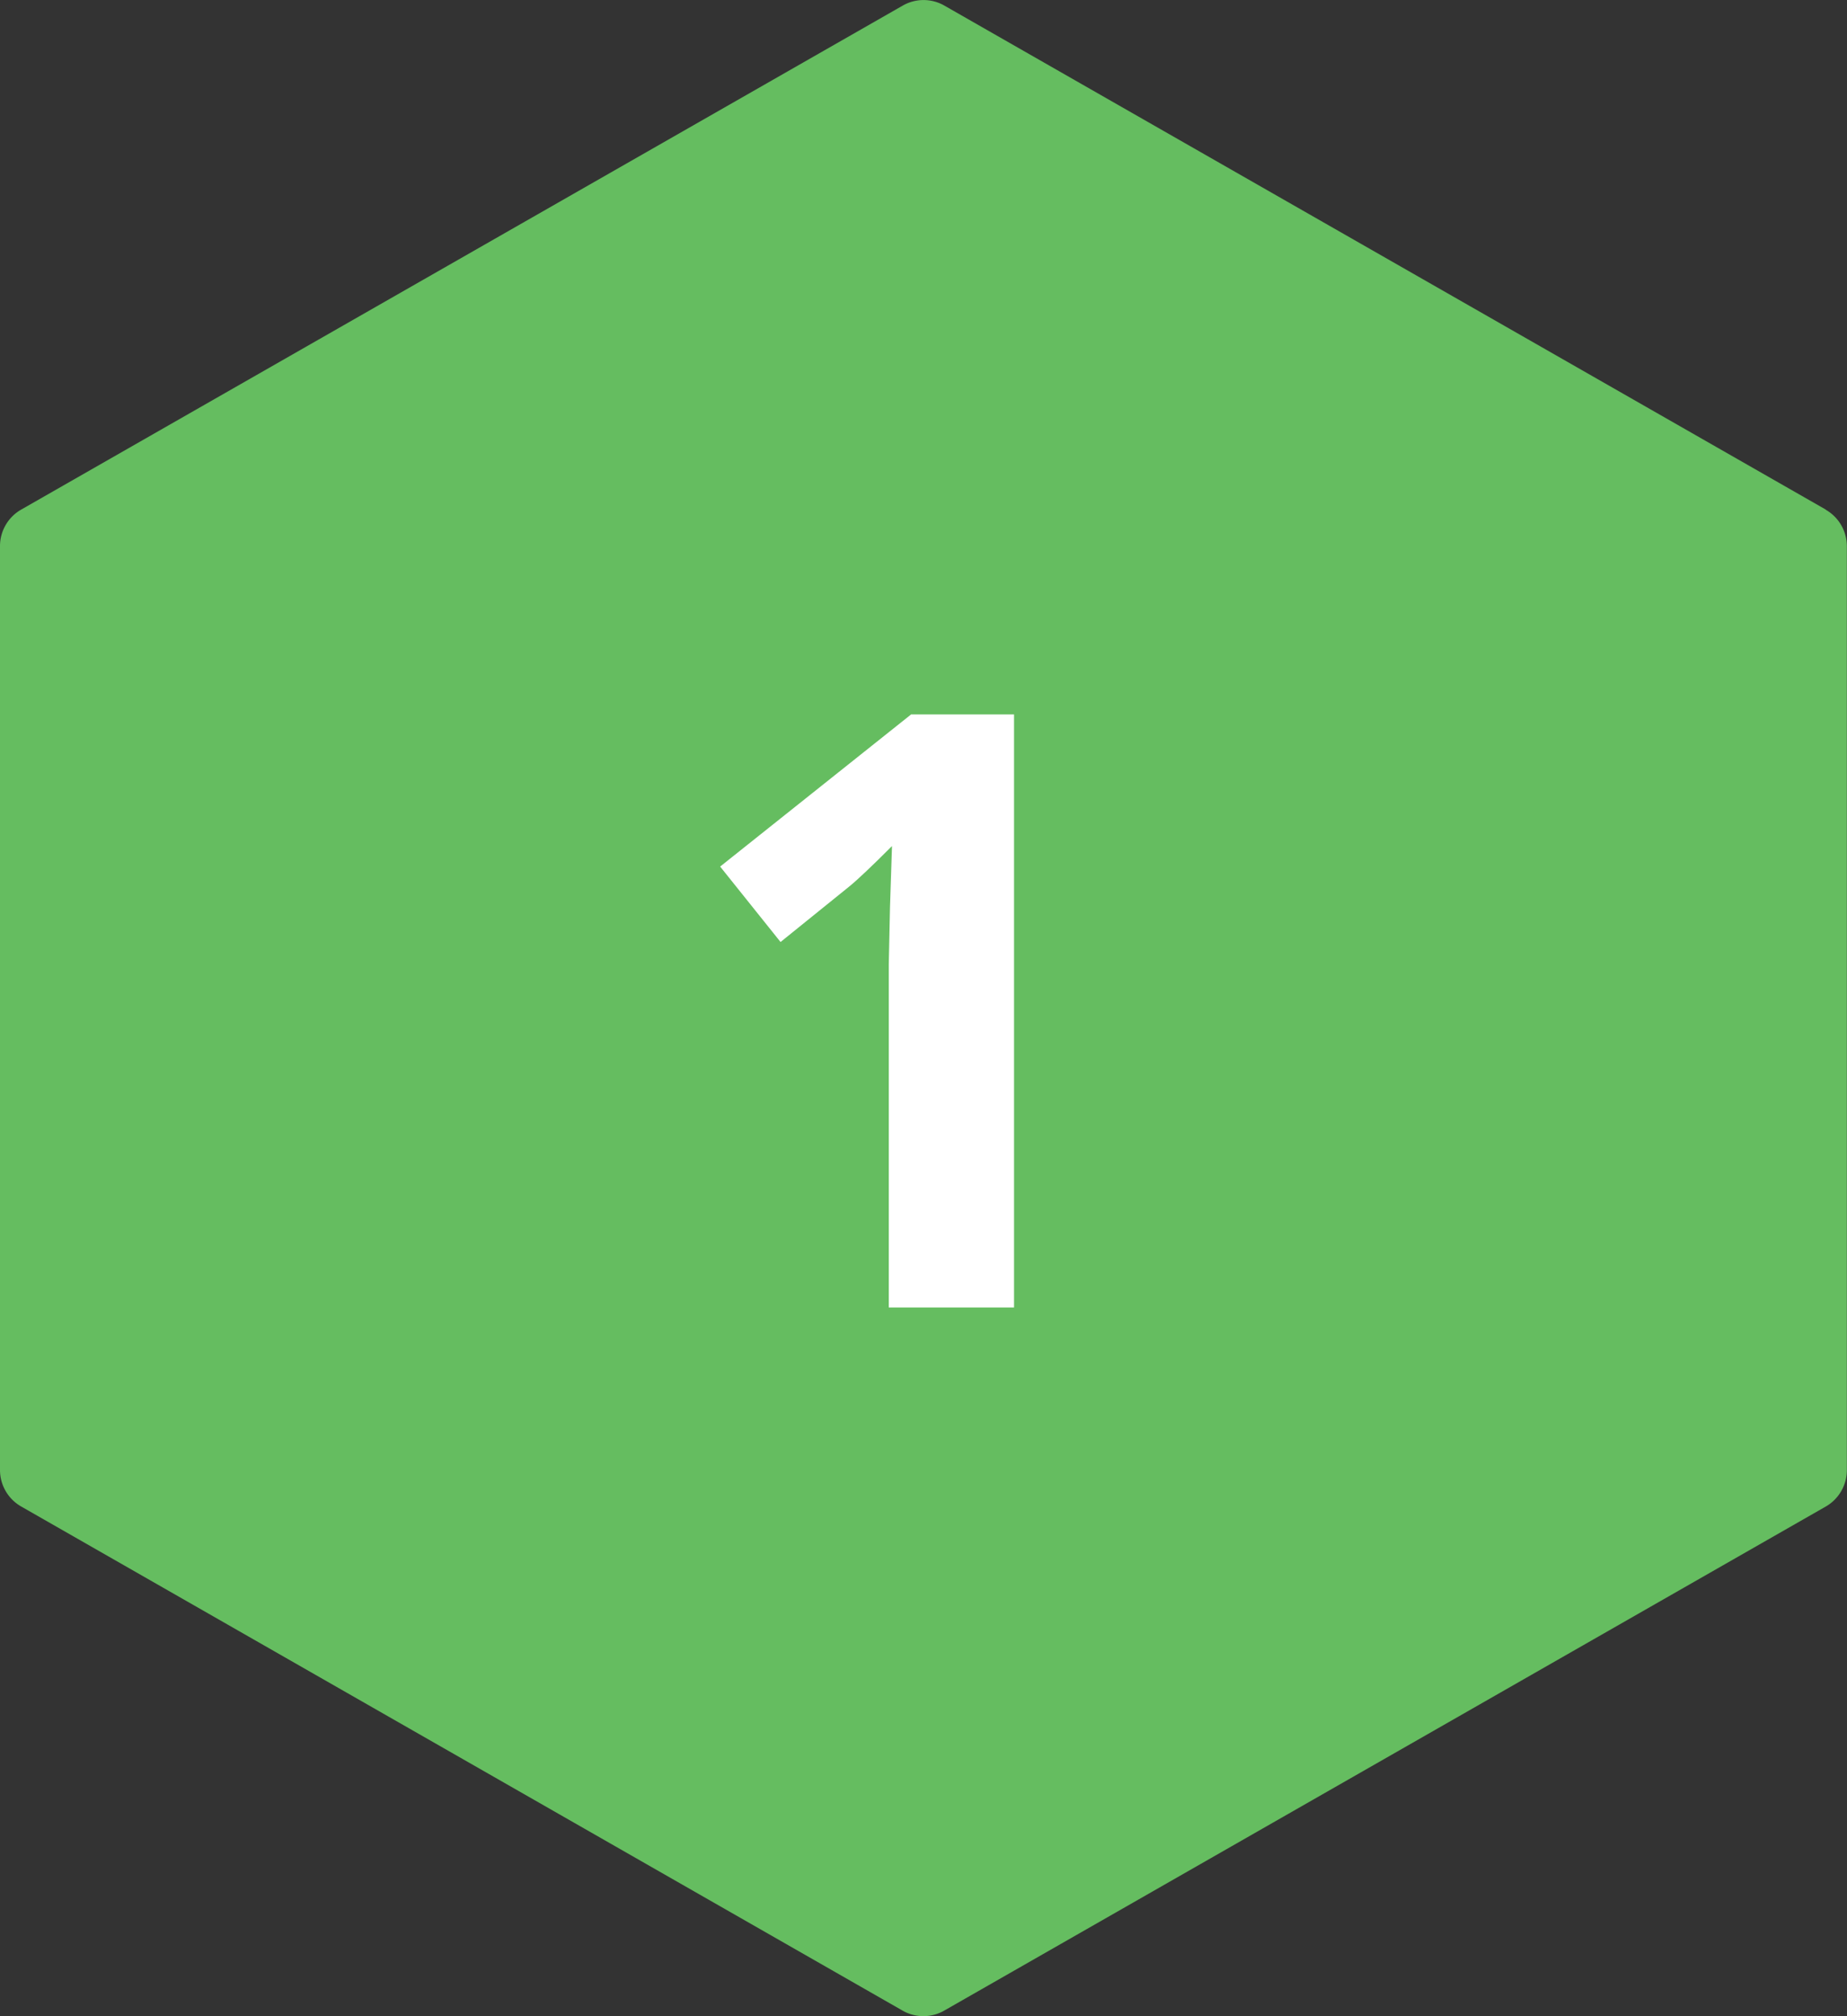
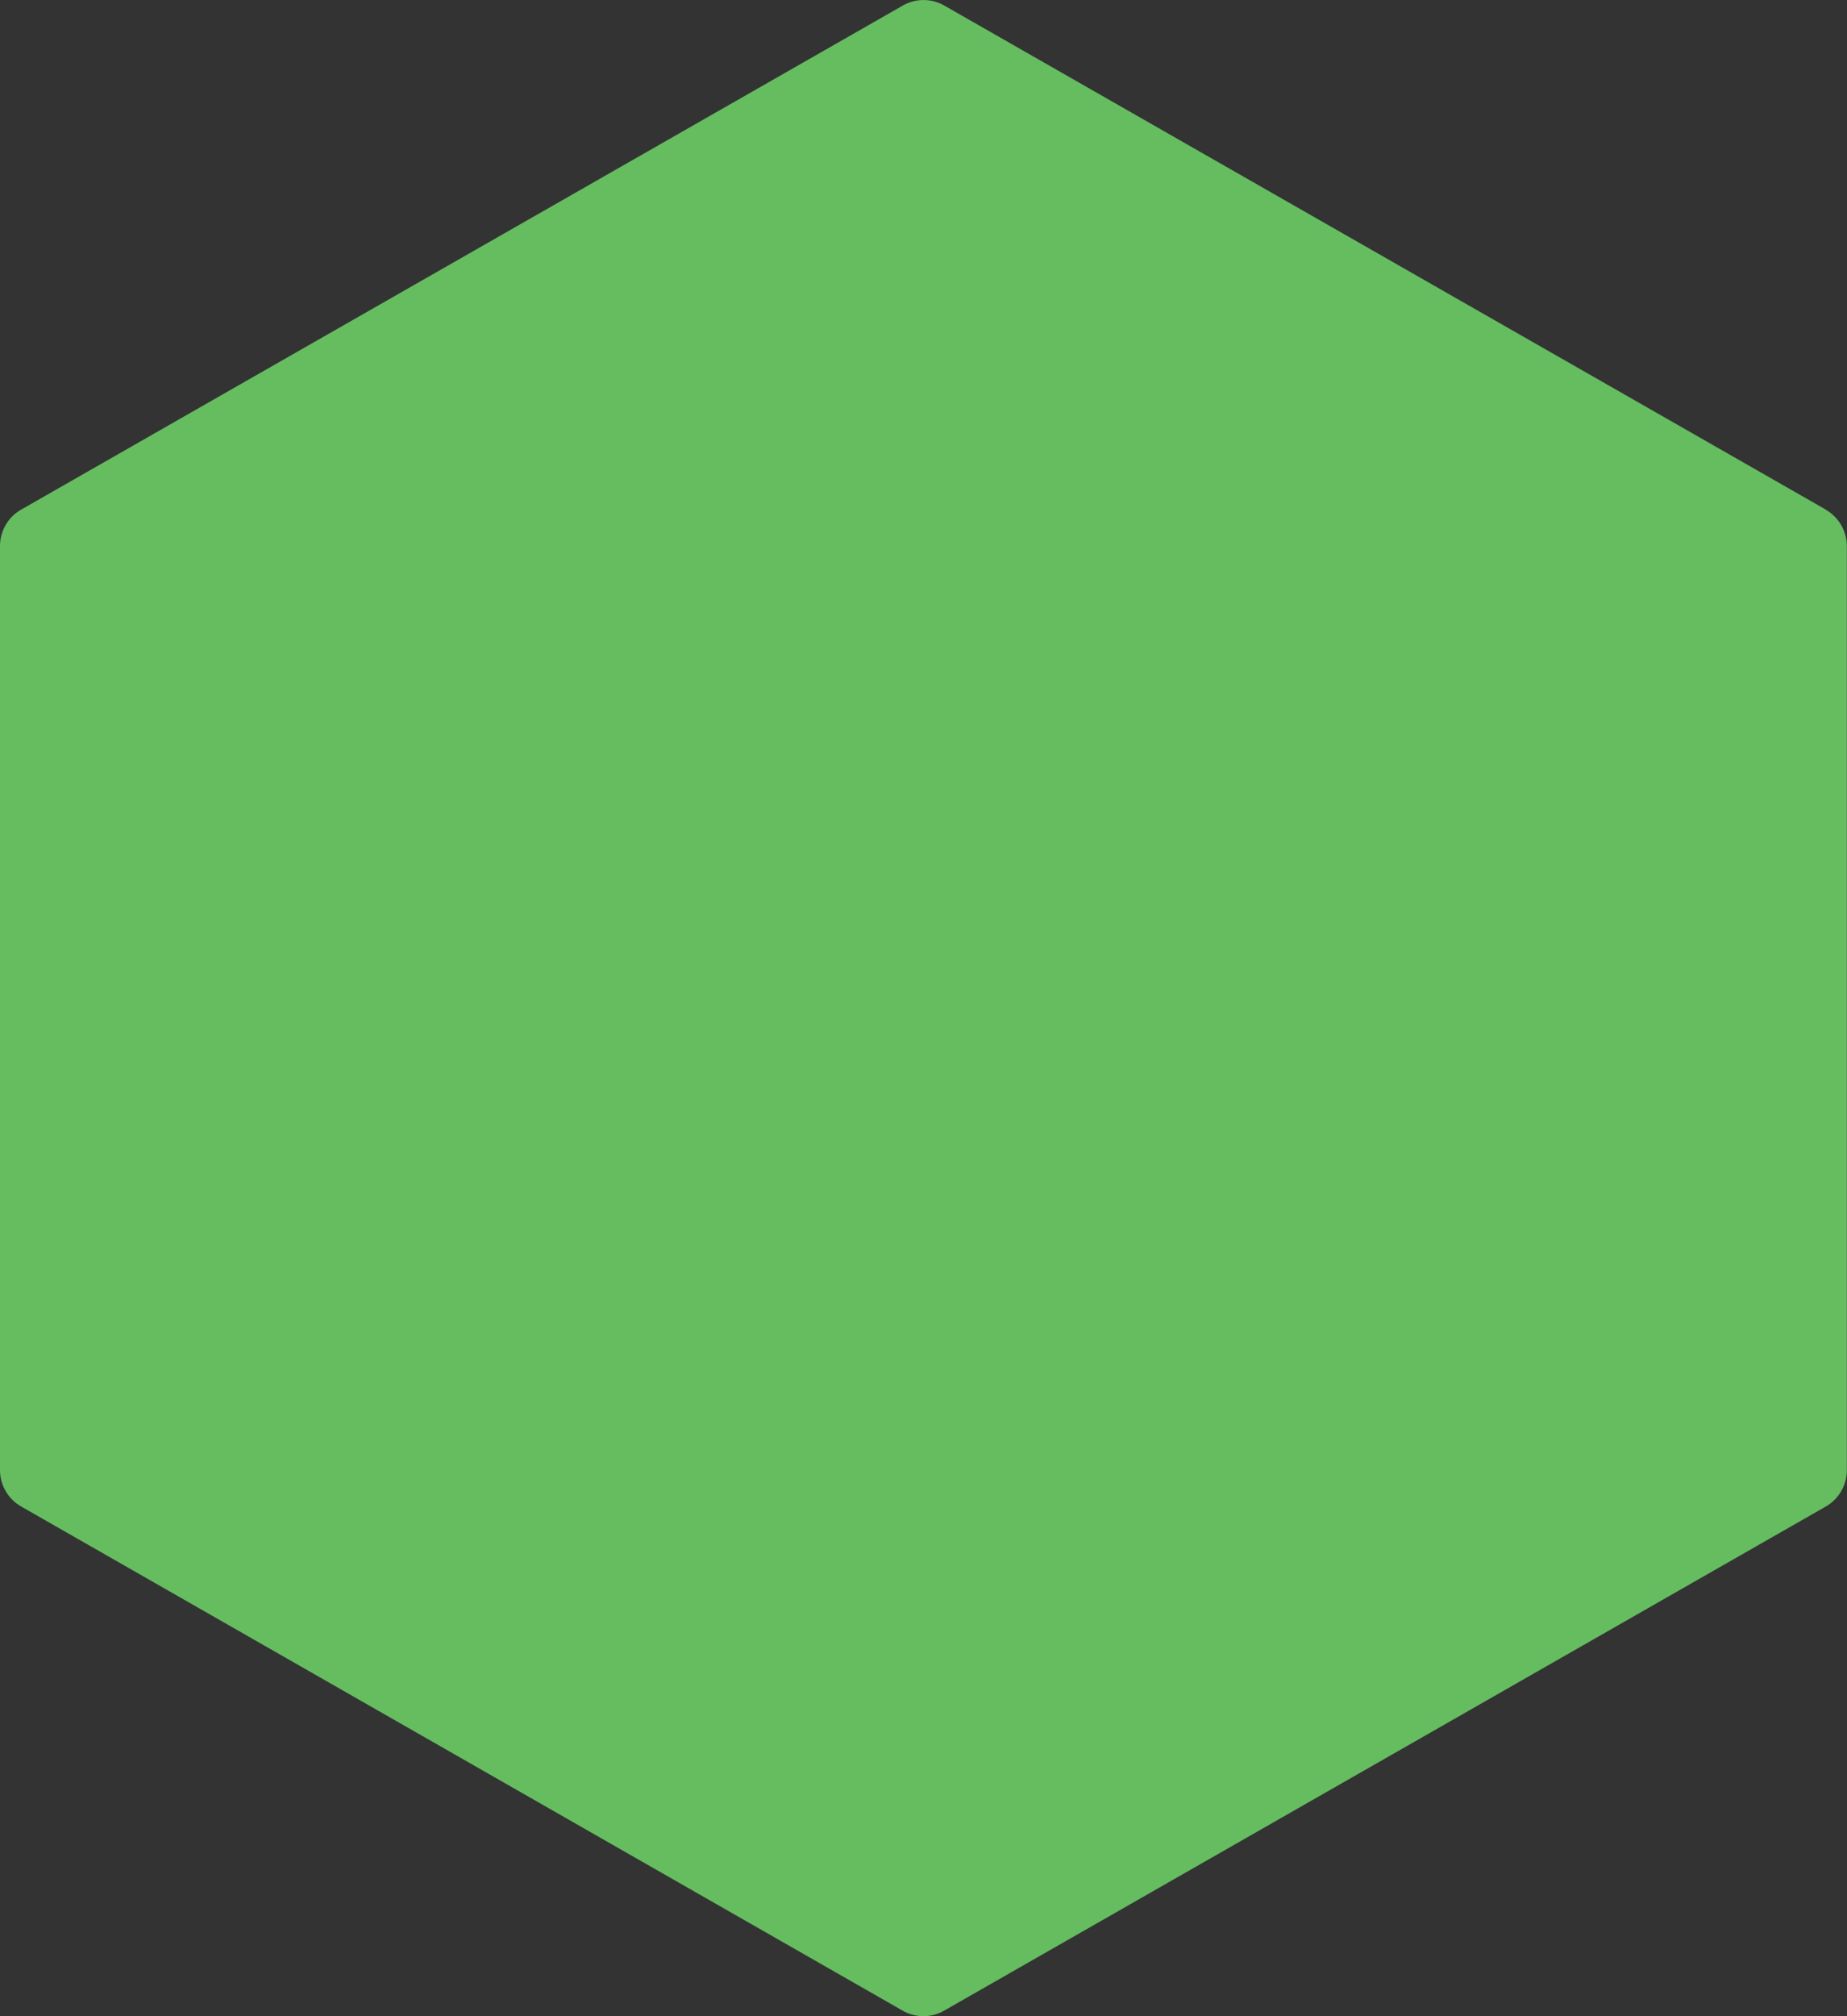
<svg xmlns="http://www.w3.org/2000/svg" width="35.596" height="38.832" viewBox="0 0 35.596 38.832">
  <rect x="0" y="0" width="35.596" height="38.832" fill="#333333" stroke="none" />
  <g id="_1" data-name="1" transform="translate(8438.5 -2372.818)">
    <g id="hexagon" transform="translate(-8459.834 2372.818)">
      <g id="Grupo_1" data-name="Grupo 1" transform="translate(21.334 0)">
        <path id="Trazado_1" data-name="Trazado 1" d="M56.522,9.815,39.533.107a.807.807,0,0,0-.8,0L21.742,9.815a.809.809,0,0,0-.408.7v17.8a.809.809,0,0,0,.408.7L38.73,38.725a.807.807,0,0,0,.8,0l16.989-9.708a.809.809,0,0,0,.408-.7v-17.8a.809.809,0,0,0-.408-.7Z" transform="translate(-21.334 0)" fill="#65bd60" />
      </g>
    </g>
-     <path id="Trazado_11935" data-name="Trazado 11935" d="M2.043,0H-.371V-6.609L-.348-7.7l.039-1.187q-.6.6-.836.789L-2.457-7.039-3.621-8.492l3.68-2.93H2.043Z" transform="translate(-8421 2398)" fill="#fff" />
  </g>
</svg>